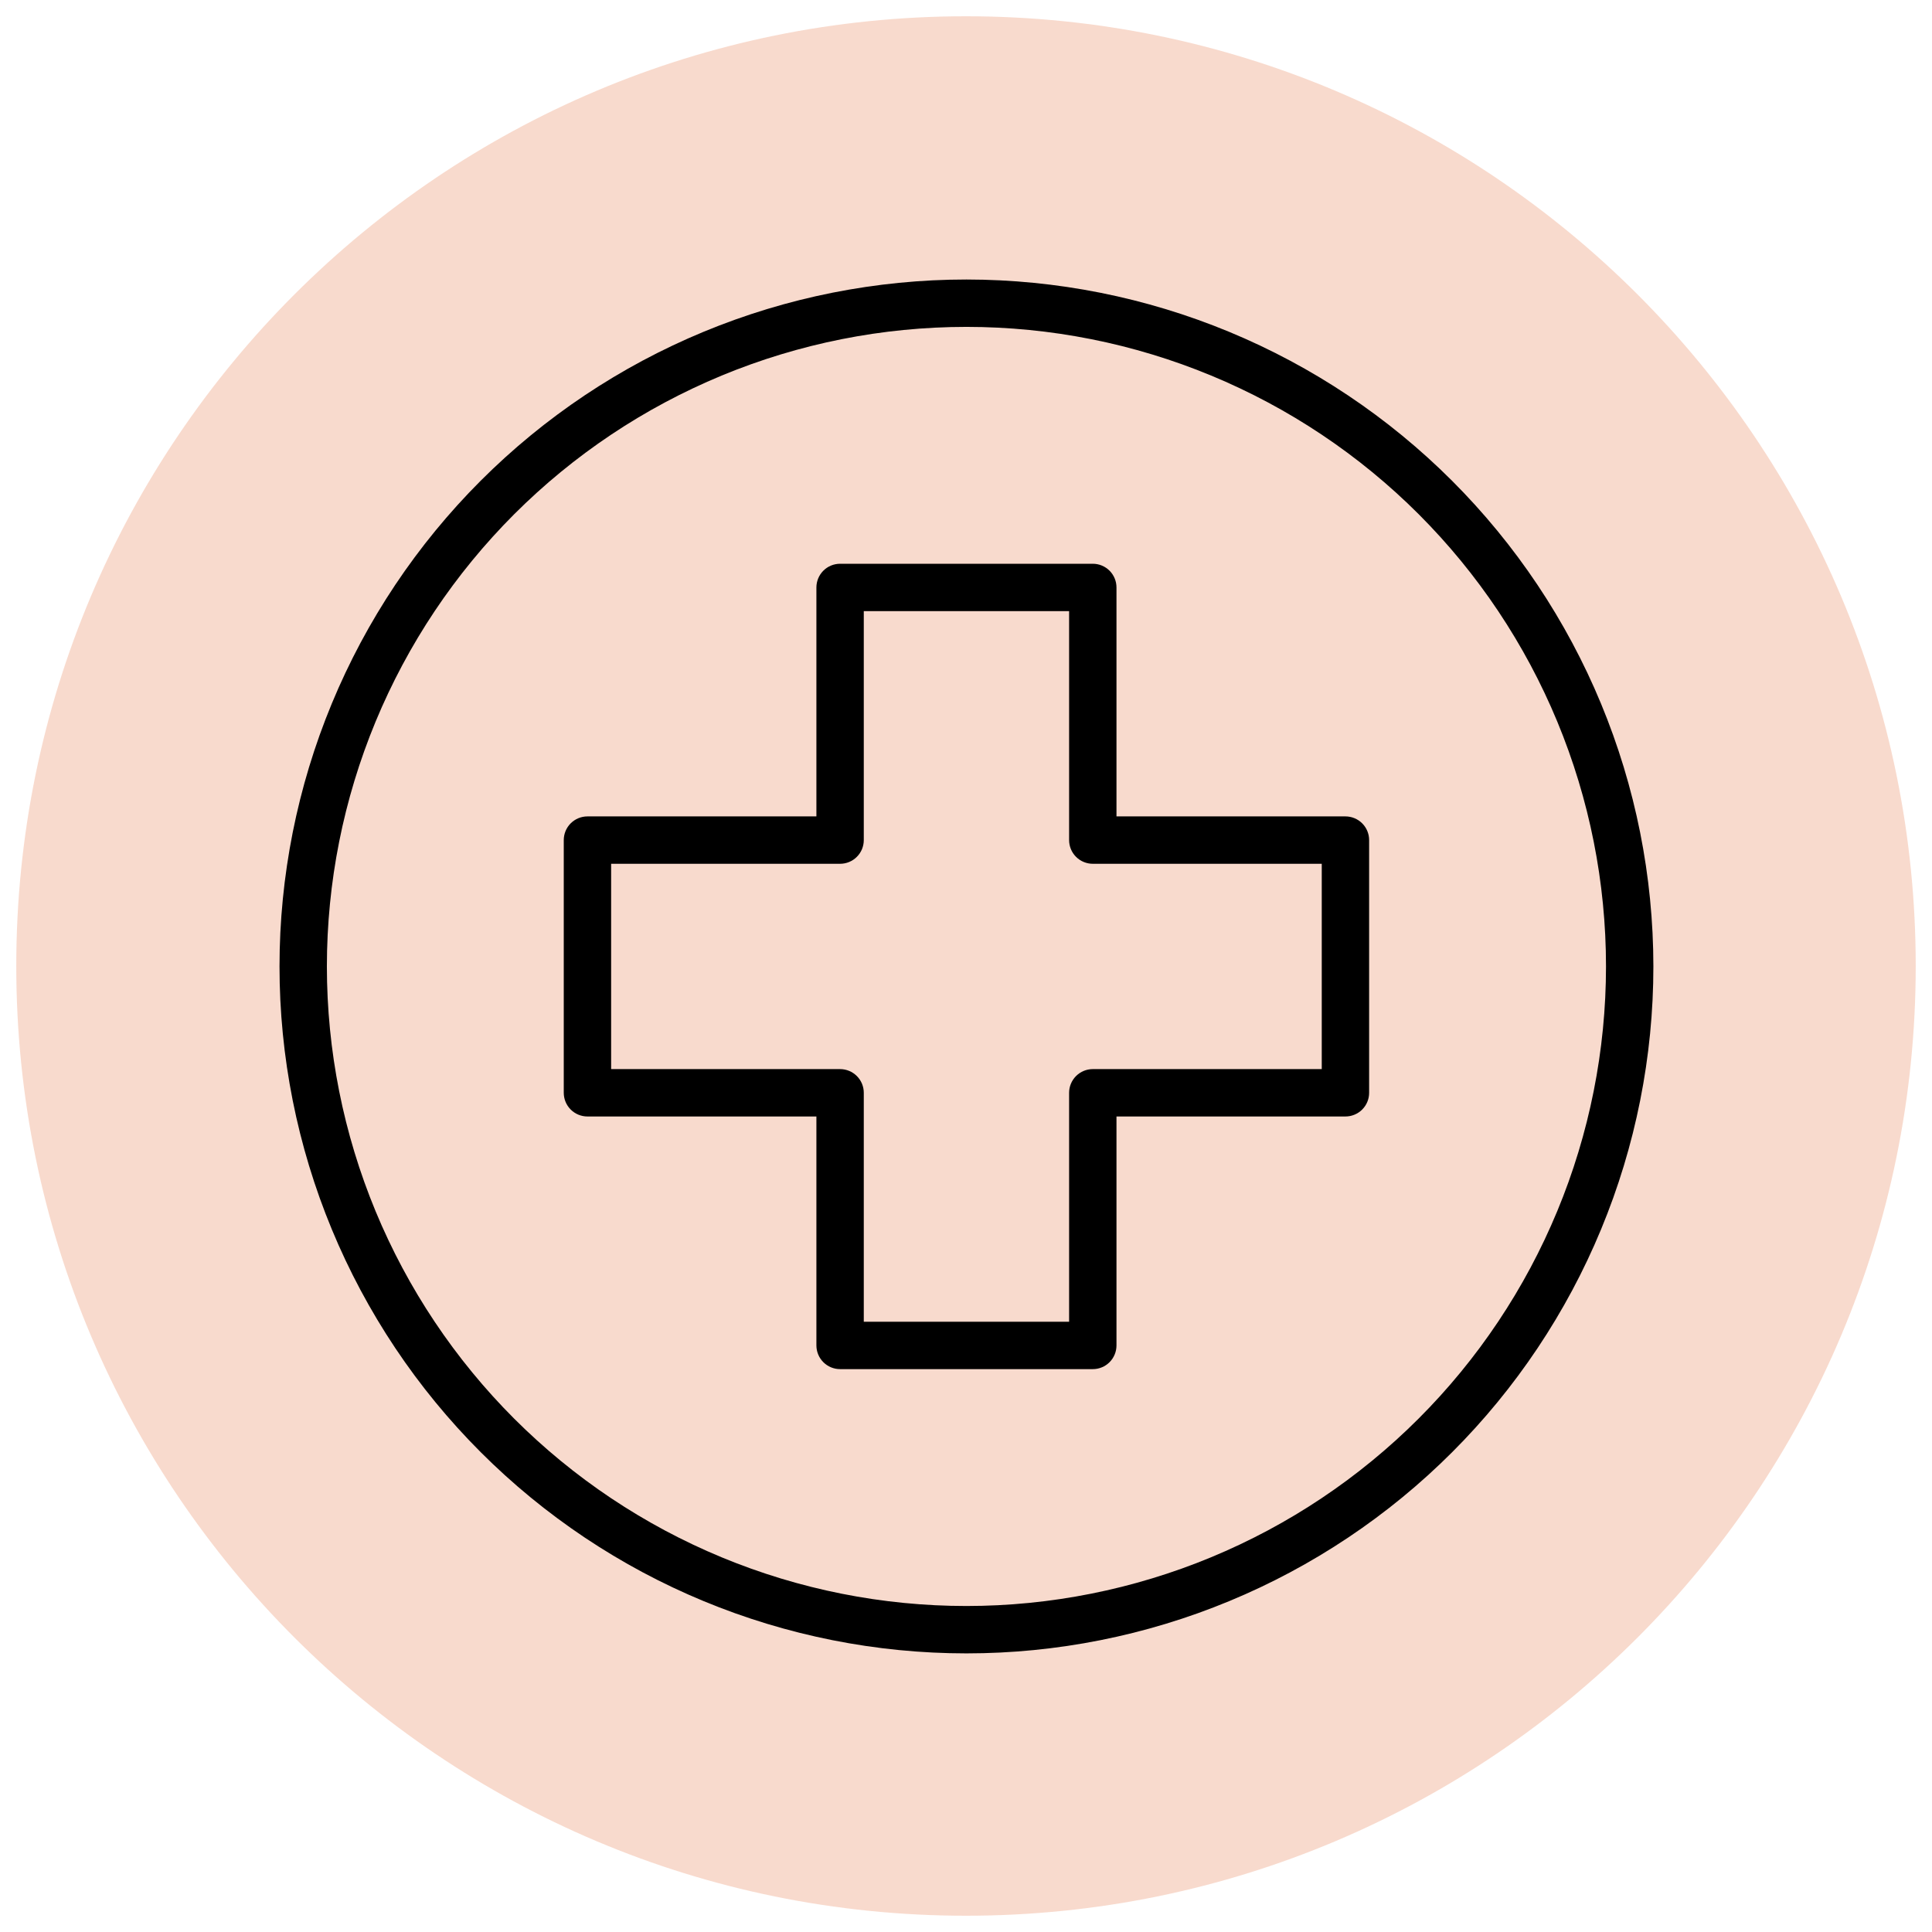
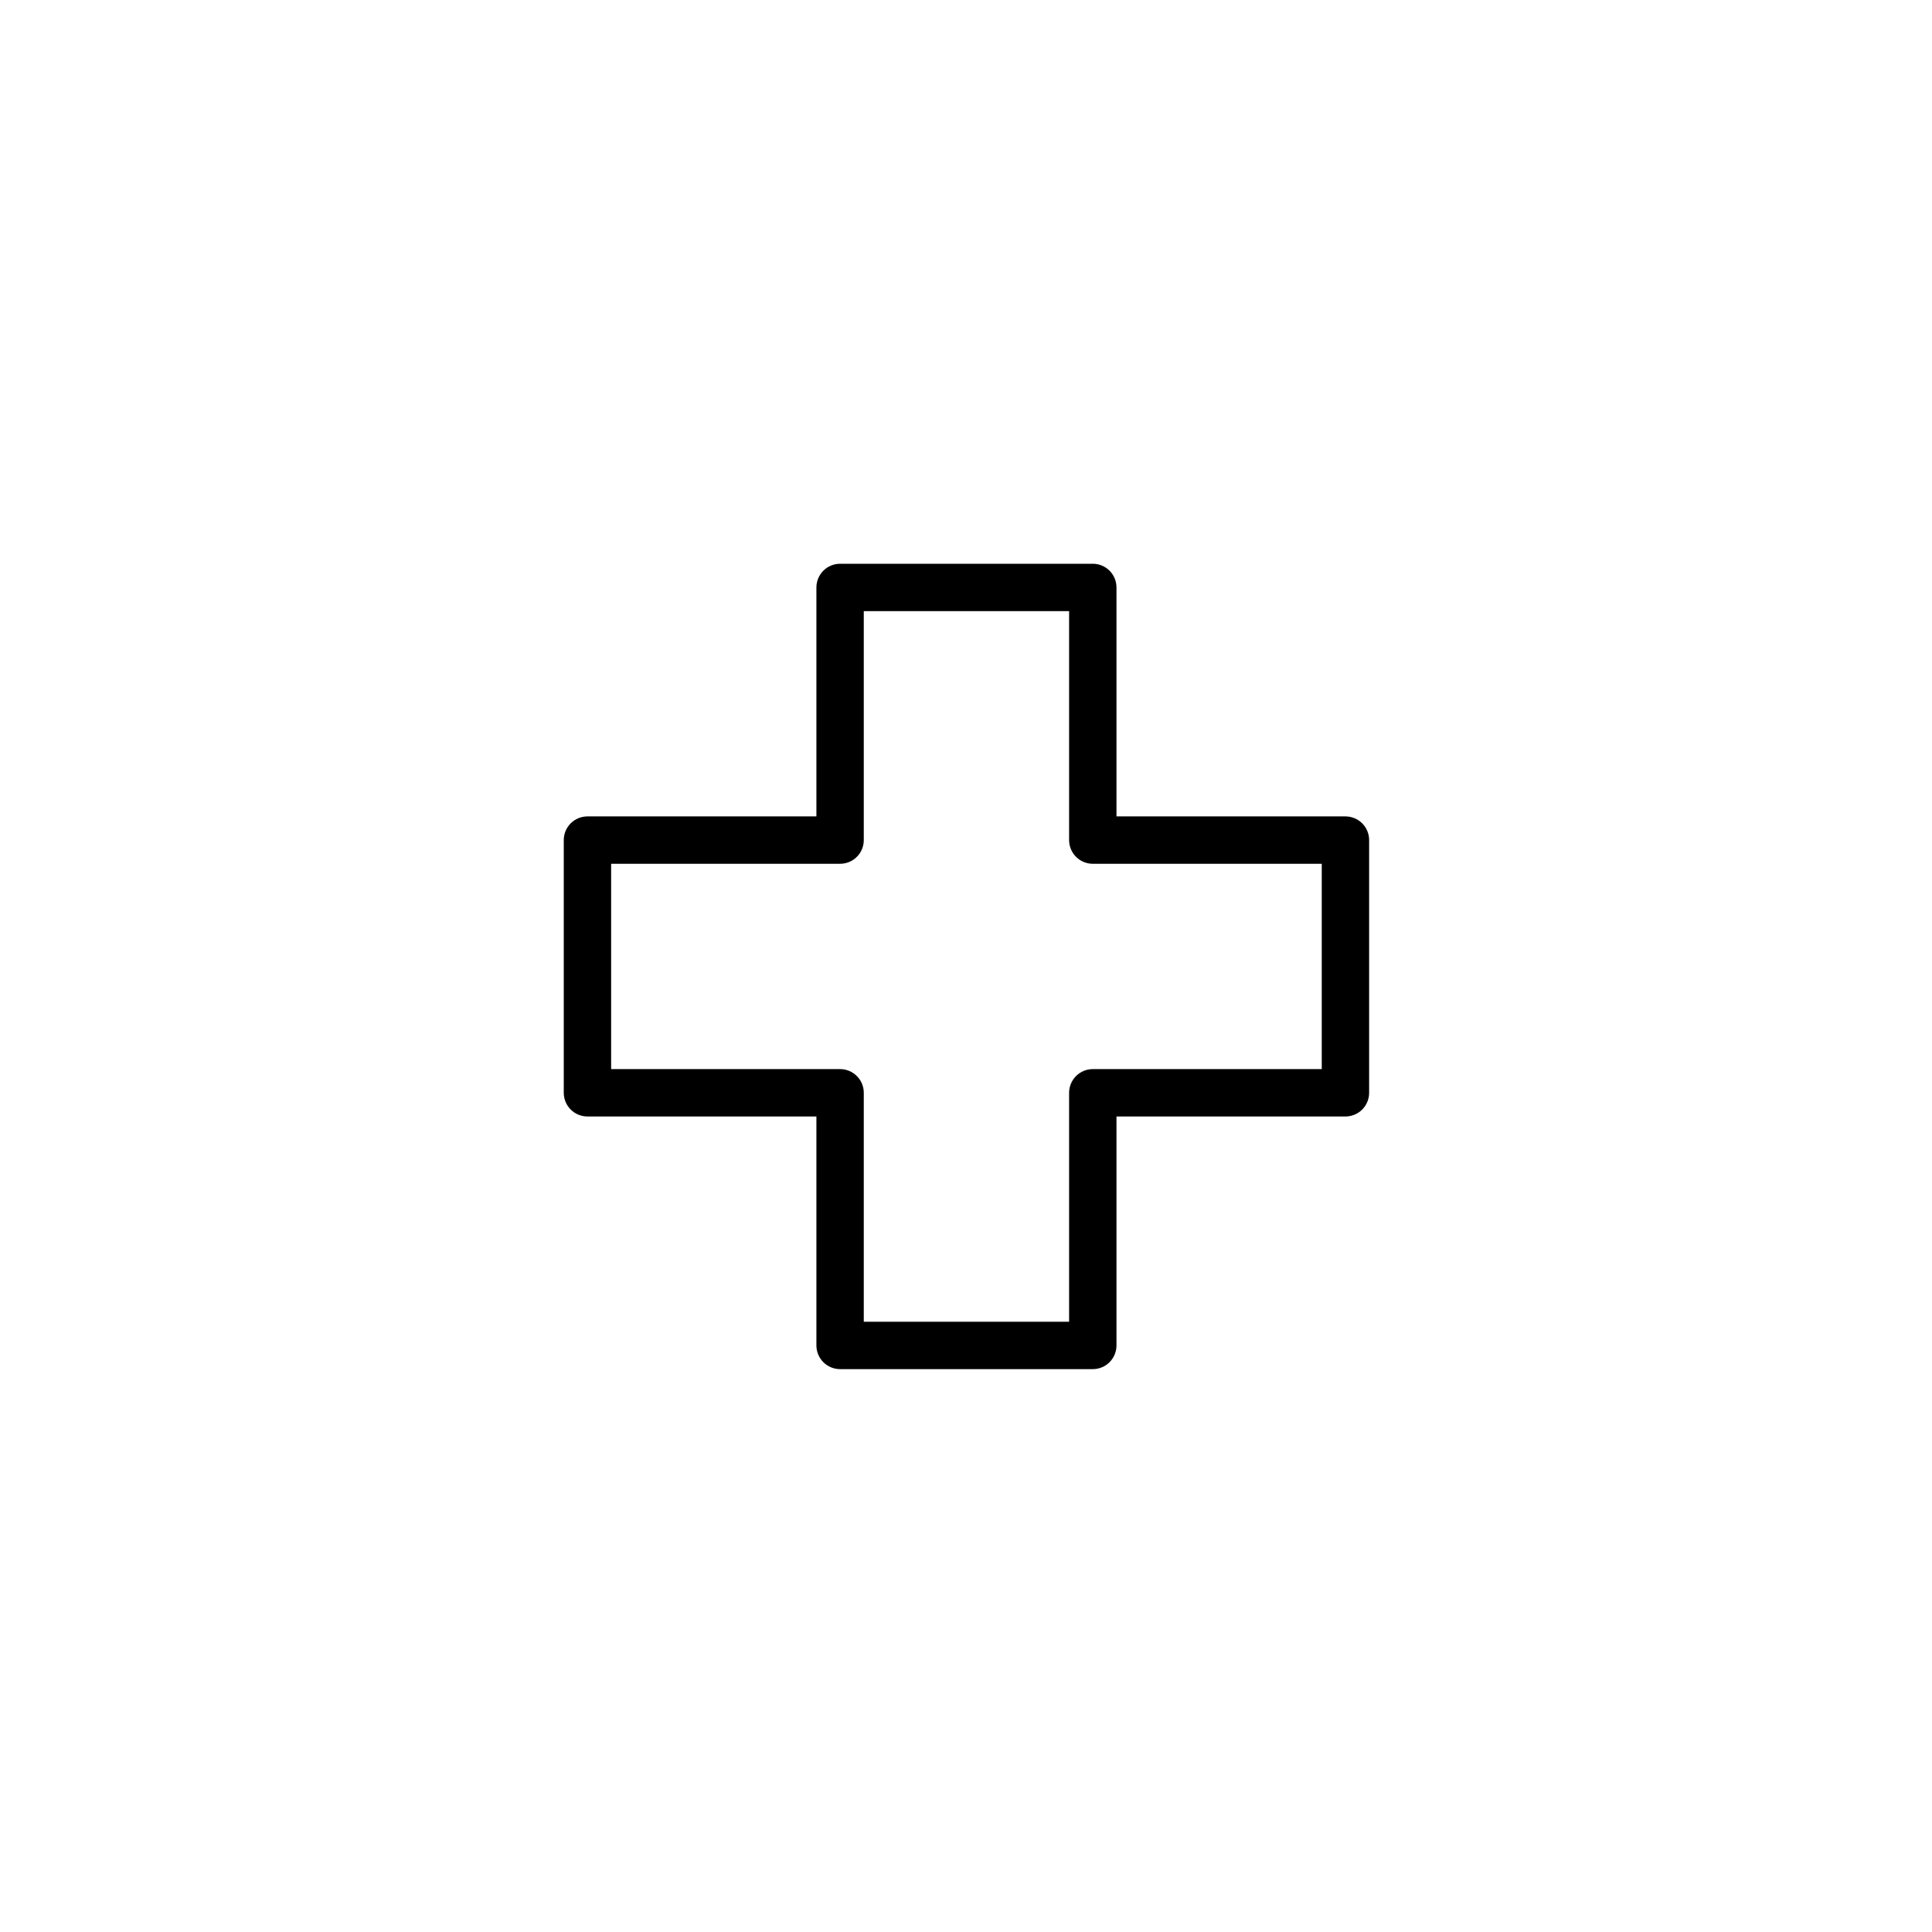
<svg xmlns="http://www.w3.org/2000/svg" width="1080" zoomAndPan="magnify" viewBox="0 0 810 810" height="1080" preserveAspectRatio="xMidYMid meet" version="1.2">
  <defs>
    <filter x="0%" y="0%" width="100%" filterUnits="objectBoundingBox" id="324cb21375" height="100%">
      <feColorMatrix values="0 0 0 0 1 0 0 0 0 1 0 0 0 0 1 0 0 0 1 0" type="matrix" in="SourceGraphic" />
    </filter>
    <clipPath id="143744f222">
-       <path d="M 0.824 0.824 L 797.176 0.824 L 797.176 797.176 L 0.824 797.176 Z M 0.824 0.824 " />
-     </clipPath>
+       </clipPath>
    <clipPath id="3a210f8a47">
-       <path d="M 399 0.824 C 179.094 0.824 0.824 179.094 0.824 399 C 0.824 618.906 179.094 797.176 399 797.176 C 618.906 797.176 797.176 618.906 797.176 399 C 797.176 179.094 618.906 0.824 399 0.824 Z M 399 0.824 " />
-     </clipPath>
+       </clipPath>
    <clipPath id="671346a8fe">
-       <rect x="0" width="798" y="0" height="798" />
-     </clipPath>
+       </clipPath>
    <clipPath id="dbd1e473d5">
-       <path d="M 117.188 117.188 L 693.188 117.188 L 693.188 693.188 L 117.188 693.188 Z M 117.188 117.188 " />
-     </clipPath>
+       </clipPath>
  </defs>
  <g id="c456015169">
    <g mask="url(#fc19d004dc)" transform="matrix(1,0,0,1,6,6)">
      <g clip-path="url(#671346a8fe)">
        <g clip-rule="nonzero" clip-path="url(#143744f222)">
          <g clip-rule="nonzero" clip-path="url(#3a210f8a47)">
            <path style=" stroke:none;fill-rule:nonzero;fill:#dc4504;fill-opacity:1;" d="M 0.824 0.824 L 797.176 0.824 L 797.176 797.176 L 0.824 797.176 Z M 0.824 0.824 " />
          </g>
        </g>
      </g>
      <mask id="fc19d004dc">
        <g filter="url(#324cb21375)">
          <rect x="0" width="810" y="0" height="810" style="fill:#000000;fill-opacity:0.2;stroke:none;" />
        </g>
      </mask>
    </g>
    <g clip-rule="nonzero" clip-path="url(#dbd1e473d5)">
-       <path style=" stroke:none;fill-rule:evenodd;fill:#000000;fill-opacity:1;" d="M 405.188 117.188 C 400.473 117.188 395.762 117.301 391.055 117.531 C 386.348 117.766 381.648 118.109 376.957 118.574 C 372.266 119.035 367.59 119.613 362.926 120.305 C 358.266 120.996 353.621 121.801 349 122.719 C 344.379 123.641 339.781 124.672 335.207 125.816 C 330.637 126.961 326.094 128.219 321.582 129.586 C 317.074 130.957 312.598 132.434 308.16 134.02 C 303.723 135.609 299.328 137.305 294.973 139.109 C 290.617 140.914 286.312 142.82 282.051 144.836 C 277.789 146.852 273.582 148.969 269.422 151.191 C 265.266 153.414 261.168 155.738 257.125 158.16 C 253.082 160.582 249.102 163.105 245.18 165.723 C 241.262 168.34 237.41 171.055 233.625 173.863 C 229.84 176.668 226.125 179.57 222.48 182.559 C 218.836 185.551 215.27 188.625 211.777 191.793 C 208.285 194.957 204.871 198.207 201.539 201.539 C 198.207 204.871 194.957 208.285 191.793 211.777 C 188.625 215.27 185.551 218.836 182.559 222.48 C 179.57 226.125 176.668 229.84 173.863 233.625 C 171.055 237.41 168.34 241.262 165.723 245.18 C 163.105 249.102 160.582 253.082 158.16 257.125 C 155.738 261.168 153.414 265.266 151.191 269.422 C 148.969 273.582 146.852 277.789 144.836 282.051 C 142.82 286.312 140.914 290.617 139.109 294.973 C 137.305 299.328 135.609 303.723 134.02 308.16 C 132.434 312.598 130.957 317.074 129.586 321.582 C 128.219 326.094 126.961 330.637 125.816 335.207 C 124.672 339.781 123.641 344.375 122.719 349 C 121.801 353.621 120.996 358.266 120.305 362.926 C 119.609 367.59 119.035 372.266 118.574 376.957 C 118.109 381.648 117.766 386.348 117.531 391.055 C 117.301 395.762 117.188 400.473 117.188 405.188 C 117.188 409.898 117.301 414.609 117.531 419.316 C 117.766 424.023 118.109 428.723 118.574 433.414 C 119.035 438.105 119.609 442.781 120.305 447.445 C 120.996 452.105 121.801 456.75 122.719 461.371 C 123.641 465.996 124.672 470.594 125.816 475.164 C 126.961 479.734 128.219 484.277 129.586 488.789 C 130.957 493.297 132.434 497.773 134.02 502.211 C 135.609 506.648 137.305 511.043 139.109 515.398 C 140.914 519.754 142.82 524.062 144.836 528.32 C 146.852 532.582 148.969 536.793 151.191 540.949 C 153.414 545.105 155.738 549.203 158.16 553.246 C 160.582 557.289 163.105 561.27 165.723 565.191 C 168.34 569.109 171.055 572.961 173.863 576.746 C 176.668 580.531 179.57 584.246 182.559 587.891 C 185.551 591.535 188.625 595.102 191.793 598.594 C 194.957 602.086 198.207 605.5 201.539 608.832 C 204.871 612.164 208.285 615.414 211.777 618.578 C 215.27 621.746 218.836 624.824 222.48 627.812 C 226.125 630.805 229.84 633.703 233.625 636.508 C 237.41 639.316 241.262 642.031 245.18 644.648 C 249.102 647.266 253.082 649.789 257.125 652.211 C 261.168 654.633 265.266 656.957 269.422 659.18 C 273.582 661.402 277.789 663.52 282.051 665.535 C 286.312 667.551 290.617 669.461 294.973 671.262 C 299.328 673.066 303.723 674.762 308.16 676.352 C 312.598 677.938 317.074 679.418 321.582 680.785 C 326.094 682.152 330.637 683.41 335.207 684.555 C 339.781 685.699 344.375 686.73 349 687.652 C 353.621 688.57 358.266 689.379 362.926 690.07 C 367.59 690.762 372.266 691.336 376.957 691.801 C 381.648 692.262 386.348 692.609 391.055 692.84 C 395.762 693.07 400.473 693.188 405.188 693.188 C 409.898 693.188 414.609 693.07 419.316 692.84 C 424.023 692.609 428.723 692.262 433.414 691.801 C 438.105 691.336 442.781 690.762 447.445 690.07 C 452.105 689.379 456.75 688.57 461.371 687.652 C 465.996 686.73 470.594 685.699 475.164 684.555 C 479.734 683.41 484.277 682.152 488.789 680.785 C 493.297 679.418 497.773 677.938 502.211 676.352 C 506.648 674.762 511.043 673.066 515.398 671.262 C 519.754 669.461 524.062 667.551 528.32 665.535 C 532.582 663.52 536.793 661.402 540.949 659.18 C 545.105 656.957 549.203 654.633 553.246 652.211 C 557.289 649.789 561.27 647.266 565.191 644.648 C 569.109 642.031 572.961 639.316 576.746 636.508 C 580.531 633.703 584.246 630.801 587.891 627.812 C 591.535 624.824 595.102 621.746 598.594 618.578 C 602.086 615.414 605.5 612.164 608.832 608.832 C 612.164 605.5 615.414 602.086 618.578 598.594 C 621.746 595.102 624.824 591.535 627.812 587.891 C 630.805 584.246 633.703 580.531 636.508 576.746 C 639.316 572.961 642.031 569.109 644.648 565.191 C 647.266 561.27 649.789 557.289 652.211 553.246 C 654.633 549.203 656.957 545.105 659.18 540.949 C 661.402 536.793 663.52 532.582 665.535 528.32 C 667.551 524.062 669.461 519.754 671.262 515.398 C 673.066 511.043 674.762 506.648 676.352 502.211 C 677.938 497.773 679.418 493.297 680.785 488.789 C 682.152 484.277 683.41 479.734 684.555 475.164 C 685.699 470.594 686.73 465.996 687.652 461.371 C 688.57 456.75 689.379 452.105 690.07 447.445 C 690.762 442.781 691.336 438.105 691.801 433.414 C 692.262 428.723 692.609 424.023 692.84 419.316 C 693.07 414.609 693.188 409.898 693.188 405.188 C 693.184 400.473 693.066 395.762 692.832 391.055 C 692.598 386.348 692.25 381.652 691.785 376.961 C 691.324 372.27 690.742 367.594 690.051 362.934 C 689.355 358.273 688.551 353.633 687.629 349.008 C 686.707 344.387 685.676 339.793 684.527 335.219 C 683.379 330.648 682.121 326.109 680.754 321.598 C 679.383 317.09 677.906 312.617 676.316 308.18 C 674.727 303.742 673.031 299.348 671.227 294.996 C 669.422 290.641 667.512 286.336 665.496 282.074 C 663.48 277.816 661.359 273.605 659.137 269.449 C 656.914 265.297 654.594 261.195 652.168 257.156 C 649.746 253.113 647.227 249.133 644.605 245.215 C 641.988 241.297 639.273 237.445 636.465 233.66 C 633.66 229.875 630.762 226.16 627.77 222.52 C 624.781 218.875 621.703 215.309 618.539 211.816 C 615.371 208.324 612.125 204.91 608.793 201.578 C 605.461 198.246 602.047 195 598.555 191.832 C 595.062 188.668 591.496 185.59 587.855 182.602 C 584.211 179.609 580.496 176.711 576.711 173.906 C 572.926 171.098 569.074 168.383 565.156 165.766 C 561.238 163.145 557.258 160.625 553.219 158.203 C 549.176 155.777 545.078 153.457 540.922 151.234 C 536.766 149.012 532.559 146.891 528.297 144.875 C 524.039 142.859 519.73 140.949 515.379 139.145 C 511.023 137.34 506.629 135.645 502.191 134.055 C 497.754 132.465 493.281 130.988 488.773 129.617 C 484.262 128.25 479.723 126.992 475.152 125.844 C 470.582 124.699 465.984 123.664 461.363 122.742 C 456.742 121.82 452.098 121.016 447.438 120.32 C 442.777 119.629 438.102 119.051 433.41 118.586 C 428.719 118.121 424.023 117.773 419.316 117.539 C 414.609 117.305 409.898 117.188 405.188 117.188 Z M 405.188 673.324 C 400.797 673.324 396.41 673.215 392.027 673 C 387.645 672.785 383.27 672.461 378.902 672.031 C 374.535 671.602 370.184 671.066 365.84 670.422 C 361.5 669.777 357.18 669.027 352.875 668.172 C 348.57 667.316 344.289 666.355 340.035 665.289 C 335.777 664.223 331.547 663.051 327.348 661.777 C 323.148 660.504 318.984 659.129 314.852 657.648 C 310.723 656.172 306.629 654.594 302.574 652.914 C 298.52 651.234 294.508 649.457 290.543 647.578 C 286.574 645.703 282.656 643.73 278.785 641.664 C 274.918 639.594 271.098 637.43 267.336 635.176 C 263.57 632.918 259.863 630.57 256.215 628.133 C 252.566 625.695 248.98 623.172 245.457 620.555 C 241.93 617.941 238.473 615.242 235.082 612.461 C 231.688 609.676 228.367 606.809 225.117 603.863 C 221.863 600.914 218.688 597.891 215.582 594.789 C 212.48 591.684 209.457 588.508 206.508 585.258 C 203.562 582.004 200.695 578.684 197.914 575.289 C 195.129 571.898 192.43 568.441 189.816 564.914 C 187.203 561.391 184.676 557.805 182.238 554.156 C 179.801 550.508 177.453 546.801 175.195 543.035 C 172.941 539.273 170.777 535.457 168.711 531.586 C 166.641 527.715 164.668 523.797 162.793 519.828 C 160.914 515.863 159.137 511.852 157.457 507.797 C 155.781 503.742 154.199 499.652 152.723 495.52 C 151.242 491.387 149.867 487.223 148.594 483.023 C 147.32 478.824 146.148 474.594 145.082 470.34 C 144.016 466.082 143.055 461.801 142.199 457.496 C 141.344 453.191 140.594 448.871 139.949 444.531 C 139.305 440.188 138.77 435.836 138.34 431.469 C 137.91 427.102 137.586 422.727 137.371 418.344 C 137.156 413.961 137.047 409.574 137.047 405.188 C 137.047 400.797 137.156 396.41 137.371 392.027 C 137.586 387.645 137.91 383.27 138.34 378.902 C 138.77 374.535 139.305 370.184 139.949 365.84 C 140.594 361.5 141.344 357.18 142.199 352.875 C 143.055 348.57 144.016 344.289 145.082 340.035 C 146.148 335.777 147.32 331.547 148.594 327.348 C 149.867 323.148 151.242 318.984 152.723 314.852 C 154.199 310.723 155.781 306.629 157.457 302.574 C 159.137 298.52 160.914 294.508 162.793 290.543 C 164.668 286.574 166.641 282.656 168.711 278.785 C 170.777 274.918 172.941 271.098 175.195 267.336 C 177.453 263.57 179.801 259.863 182.238 256.215 C 184.676 252.566 187.203 248.98 189.816 245.457 C 192.43 241.93 195.129 238.473 197.914 235.082 C 200.695 231.688 203.562 228.367 206.508 225.117 C 209.457 221.863 212.48 218.688 215.582 215.582 C 218.688 212.48 221.863 209.457 225.117 206.508 C 228.367 203.562 231.688 200.695 235.082 197.914 C 238.473 195.129 241.93 192.43 245.457 189.816 C 248.98 187.203 252.566 184.676 256.215 182.238 C 259.863 179.801 263.57 177.453 267.336 175.195 C 271.098 172.941 274.918 170.777 278.785 168.711 C 282.656 166.641 286.574 164.668 290.543 162.793 C 294.508 160.914 298.52 159.137 302.574 157.457 C 306.629 155.777 310.723 154.199 314.852 152.723 C 318.984 151.242 323.148 149.867 327.348 148.594 C 331.547 147.32 335.777 146.148 340.035 145.082 C 344.289 144.016 348.57 143.055 352.875 142.199 C 357.18 141.344 361.5 140.594 365.84 139.949 C 370.184 139.305 374.535 138.77 378.902 138.34 C 383.27 137.91 387.645 137.586 392.027 137.371 C 396.41 137.156 400.797 137.047 405.188 137.047 C 409.574 137.047 413.961 137.156 418.344 137.371 C 422.727 137.586 427.102 137.91 431.469 138.34 C 435.836 138.77 440.188 139.305 444.531 139.949 C 448.871 140.594 453.191 141.344 457.496 142.199 C 461.801 143.055 466.082 144.016 470.34 145.082 C 474.594 146.148 478.824 147.32 483.023 148.594 C 487.223 149.867 491.387 151.242 495.52 152.723 C 499.652 154.199 503.742 155.777 507.797 157.457 C 511.852 159.137 515.863 160.914 519.828 162.793 C 523.797 164.668 527.715 166.641 531.586 168.711 C 535.457 170.777 539.273 172.941 543.035 175.195 C 546.801 177.453 550.508 179.801 554.156 182.238 C 557.805 184.676 561.391 187.203 564.914 189.816 C 568.441 192.43 571.898 195.129 575.289 197.914 C 578.684 200.695 582.004 203.562 585.258 206.508 C 588.508 209.457 591.684 212.48 594.789 215.582 C 597.891 218.688 600.914 221.863 603.863 225.117 C 606.809 228.367 609.676 231.688 612.461 235.082 C 615.242 238.473 617.941 241.93 620.555 245.457 C 623.172 248.98 625.695 252.566 628.133 256.215 C 630.57 259.863 632.918 263.57 635.176 267.336 C 637.43 271.098 639.594 274.918 641.664 278.785 C 643.73 282.656 645.703 286.574 647.578 290.543 C 649.457 294.508 651.234 298.52 652.914 302.574 C 654.594 306.629 656.172 310.723 657.648 314.852 C 659.129 318.984 660.504 323.148 661.777 327.348 C 663.051 331.547 664.223 335.777 665.289 340.035 C 666.355 344.289 667.316 348.57 668.172 352.875 C 669.027 357.18 669.777 361.5 670.422 365.84 C 671.066 370.184 671.602 374.535 672.031 378.902 C 672.461 383.27 672.785 387.645 673 392.027 C 673.215 396.41 673.324 400.797 673.324 405.188 C 673.32 409.574 673.211 413.957 672.996 418.34 C 672.777 422.723 672.453 427.098 672.023 431.465 C 671.59 435.832 671.051 440.184 670.406 444.523 C 669.762 448.863 669.008 453.184 668.152 457.488 C 667.293 461.793 666.332 466.07 665.266 470.328 C 664.195 474.582 663.027 478.809 661.75 483.008 C 660.477 487.207 659.098 491.371 657.621 495.504 C 656.141 499.633 654.562 503.727 652.883 507.777 C 651.199 511.832 649.422 515.844 647.547 519.809 C 645.668 523.773 643.695 527.691 641.629 531.562 C 639.559 535.43 637.395 539.246 635.141 543.012 C 632.883 546.773 630.535 550.48 628.098 554.129 C 625.66 557.773 623.133 561.359 620.52 564.887 C 617.906 568.41 615.207 571.867 612.422 575.258 C 609.641 578.648 606.773 581.973 603.828 585.223 C 600.879 588.473 597.855 591.652 594.754 594.754 C 591.652 597.855 588.473 600.879 585.223 603.828 C 581.973 606.773 578.648 609.641 575.258 612.422 C 571.867 615.207 568.41 617.906 564.887 620.52 C 561.359 623.133 557.773 625.66 554.129 628.098 C 550.48 630.535 546.773 632.883 543.012 635.141 C 539.246 637.395 535.43 639.559 531.562 641.629 C 527.691 643.695 523.773 645.668 519.809 647.547 C 515.844 649.422 511.832 651.199 507.777 652.883 C 503.727 654.562 499.633 656.141 495.504 657.621 C 491.371 659.098 487.207 660.477 483.008 661.75 C 478.809 663.027 474.582 664.195 470.328 665.266 C 466.07 666.332 461.793 667.293 457.488 668.152 C 453.184 669.008 448.863 669.762 444.523 670.406 C 440.184 671.051 435.832 671.59 431.465 672.023 C 427.098 672.453 422.723 672.777 418.34 672.996 C 413.957 673.211 409.574 673.32 405.188 673.324 Z M 405.188 673.324 " />
-     </g>
+       </g>
    <path style=" stroke:none;fill-rule:evenodd;fill:#000000;fill-opacity:1;" d="M 564.082 342.281 L 468.09 342.281 L 468.09 246.289 C 468.09 245.637 468.023 244.992 467.898 244.352 C 467.77 243.711 467.582 243.09 467.332 242.488 C 467.082 241.887 466.777 241.312 466.414 240.773 C 466.055 240.23 465.641 239.727 465.18 239.266 C 464.719 238.805 464.219 238.395 463.676 238.031 C 463.133 237.668 462.562 237.363 461.957 237.113 C 461.355 236.863 460.734 236.676 460.094 236.551 C 459.457 236.422 458.809 236.359 458.156 236.359 L 352.215 236.359 C 351.562 236.359 350.914 236.422 350.277 236.551 C 349.637 236.676 349.016 236.863 348.414 237.113 C 347.812 237.363 347.238 237.668 346.695 238.031 C 346.152 238.395 345.652 238.805 345.191 239.266 C 344.73 239.727 344.32 240.23 343.957 240.773 C 343.594 241.312 343.289 241.887 343.039 242.488 C 342.789 243.09 342.602 243.711 342.473 244.352 C 342.348 244.992 342.281 245.637 342.281 246.289 L 342.281 342.281 L 246.289 342.281 C 245.637 342.281 244.992 342.348 244.352 342.473 C 243.711 342.602 243.09 342.789 242.488 343.039 C 241.887 343.289 241.312 343.594 240.773 343.957 C 240.23 344.32 239.727 344.73 239.266 345.191 C 238.805 345.652 238.395 346.152 238.031 346.695 C 237.668 347.238 237.363 347.812 237.113 348.414 C 236.863 349.016 236.676 349.637 236.551 350.277 C 236.422 350.914 236.359 351.562 236.359 352.215 L 236.359 458.156 C 236.359 458.809 236.422 459.457 236.551 460.094 C 236.676 460.734 236.863 461.355 237.113 461.957 C 237.363 462.562 237.668 463.133 238.031 463.676 C 238.395 464.219 238.805 464.719 239.266 465.18 C 239.727 465.641 240.23 466.055 240.773 466.414 C 241.312 466.777 241.887 467.082 242.488 467.332 C 243.09 467.582 243.711 467.77 244.352 467.898 C 244.992 468.023 245.637 468.09 246.289 468.09 L 342.281 468.09 L 342.281 564.082 C 342.281 564.734 342.348 565.379 342.473 566.02 C 342.602 566.66 342.789 567.281 343.039 567.883 C 343.289 568.484 343.594 569.059 343.957 569.602 C 344.32 570.141 344.73 570.645 345.191 571.105 C 345.652 571.566 346.152 571.977 346.695 572.34 C 347.238 572.703 347.812 573.008 348.414 573.258 C 349.016 573.508 349.637 573.695 350.277 573.824 C 350.914 573.949 351.562 574.012 352.215 574.012 L 458.156 574.012 C 458.809 574.012 459.457 573.949 460.094 573.824 C 460.734 573.695 461.355 573.508 461.957 573.258 C 462.562 573.008 463.133 572.703 463.676 572.34 C 464.219 571.977 464.719 571.566 465.18 571.105 C 465.641 570.645 466.055 570.141 466.414 569.602 C 466.777 569.059 467.082 568.484 467.332 567.883 C 467.582 567.281 467.77 566.66 467.898 566.02 C 468.023 565.379 468.09 564.734 468.09 564.082 L 468.09 468.09 L 564.082 468.09 C 564.734 468.09 565.379 468.023 566.02 467.898 C 566.66 467.77 567.281 467.582 567.883 467.332 C 568.484 467.082 569.059 466.777 569.602 466.414 C 570.141 466.055 570.645 465.641 571.105 465.18 C 571.566 464.719 571.977 464.219 572.34 463.676 C 572.703 463.133 573.008 462.562 573.258 461.957 C 573.508 461.355 573.695 460.734 573.824 460.094 C 573.949 459.457 574.012 458.809 574.012 458.156 L 574.012 352.215 C 574.012 351.562 573.949 350.914 573.824 350.277 C 573.695 349.637 573.508 349.016 573.258 348.414 C 573.008 347.812 572.703 347.238 572.34 346.695 C 571.977 346.152 571.566 345.652 571.105 345.191 C 570.645 344.73 570.141 344.32 569.602 343.957 C 569.059 343.594 568.484 343.289 567.883 343.039 C 567.281 342.789 566.66 342.602 566.02 342.473 C 565.379 342.348 564.734 342.281 564.082 342.281 Z M 554.152 448.227 L 458.156 448.227 C 457.504 448.227 456.859 448.289 456.219 448.418 C 455.582 448.543 454.961 448.734 454.359 448.984 C 453.754 449.23 453.184 449.539 452.641 449.902 C 452.098 450.262 451.598 450.676 451.137 451.137 C 450.676 451.598 450.262 452.098 449.902 452.641 C 449.539 453.184 449.23 453.754 448.984 454.359 C 448.734 454.961 448.543 455.582 448.418 456.219 C 448.289 456.859 448.227 457.504 448.227 458.156 L 448.227 554.152 L 362.145 554.152 L 362.145 458.156 C 362.145 457.504 362.082 456.859 361.953 456.219 C 361.828 455.582 361.637 454.961 361.391 454.355 C 361.141 453.754 360.832 453.184 360.473 452.641 C 360.109 452.098 359.695 451.598 359.234 451.137 C 358.773 450.676 358.273 450.262 357.73 449.902 C 357.188 449.539 356.617 449.23 356.016 448.984 C 355.41 448.734 354.789 448.543 354.152 448.418 C 353.512 448.289 352.867 448.227 352.215 448.227 L 256.219 448.227 L 256.219 362.145 L 352.215 362.145 C 352.867 362.145 353.512 362.082 354.152 361.953 C 354.789 361.828 355.41 361.637 356.016 361.387 C 356.617 361.141 357.188 360.832 357.73 360.473 C 358.273 360.109 358.773 359.695 359.234 359.234 C 359.695 358.773 360.109 358.273 360.473 357.73 C 360.832 357.188 361.141 356.617 361.391 356.016 C 361.637 355.41 361.828 354.789 361.953 354.152 C 362.082 353.512 362.145 352.867 362.145 352.215 L 362.145 256.219 L 448.227 256.219 L 448.227 352.215 C 448.227 352.867 448.289 353.512 448.418 354.152 C 448.543 354.789 448.734 355.41 448.984 356.016 C 449.23 356.617 449.539 357.188 449.902 357.73 C 450.262 358.273 450.676 358.773 451.137 359.234 C 451.598 359.695 452.098 360.109 452.641 360.473 C 453.184 360.832 453.754 361.141 454.359 361.387 C 454.961 361.637 455.582 361.828 456.219 361.953 C 456.859 362.082 457.504 362.145 458.156 362.145 L 554.152 362.145 Z M 554.152 448.227 " />
  </g>
</svg>